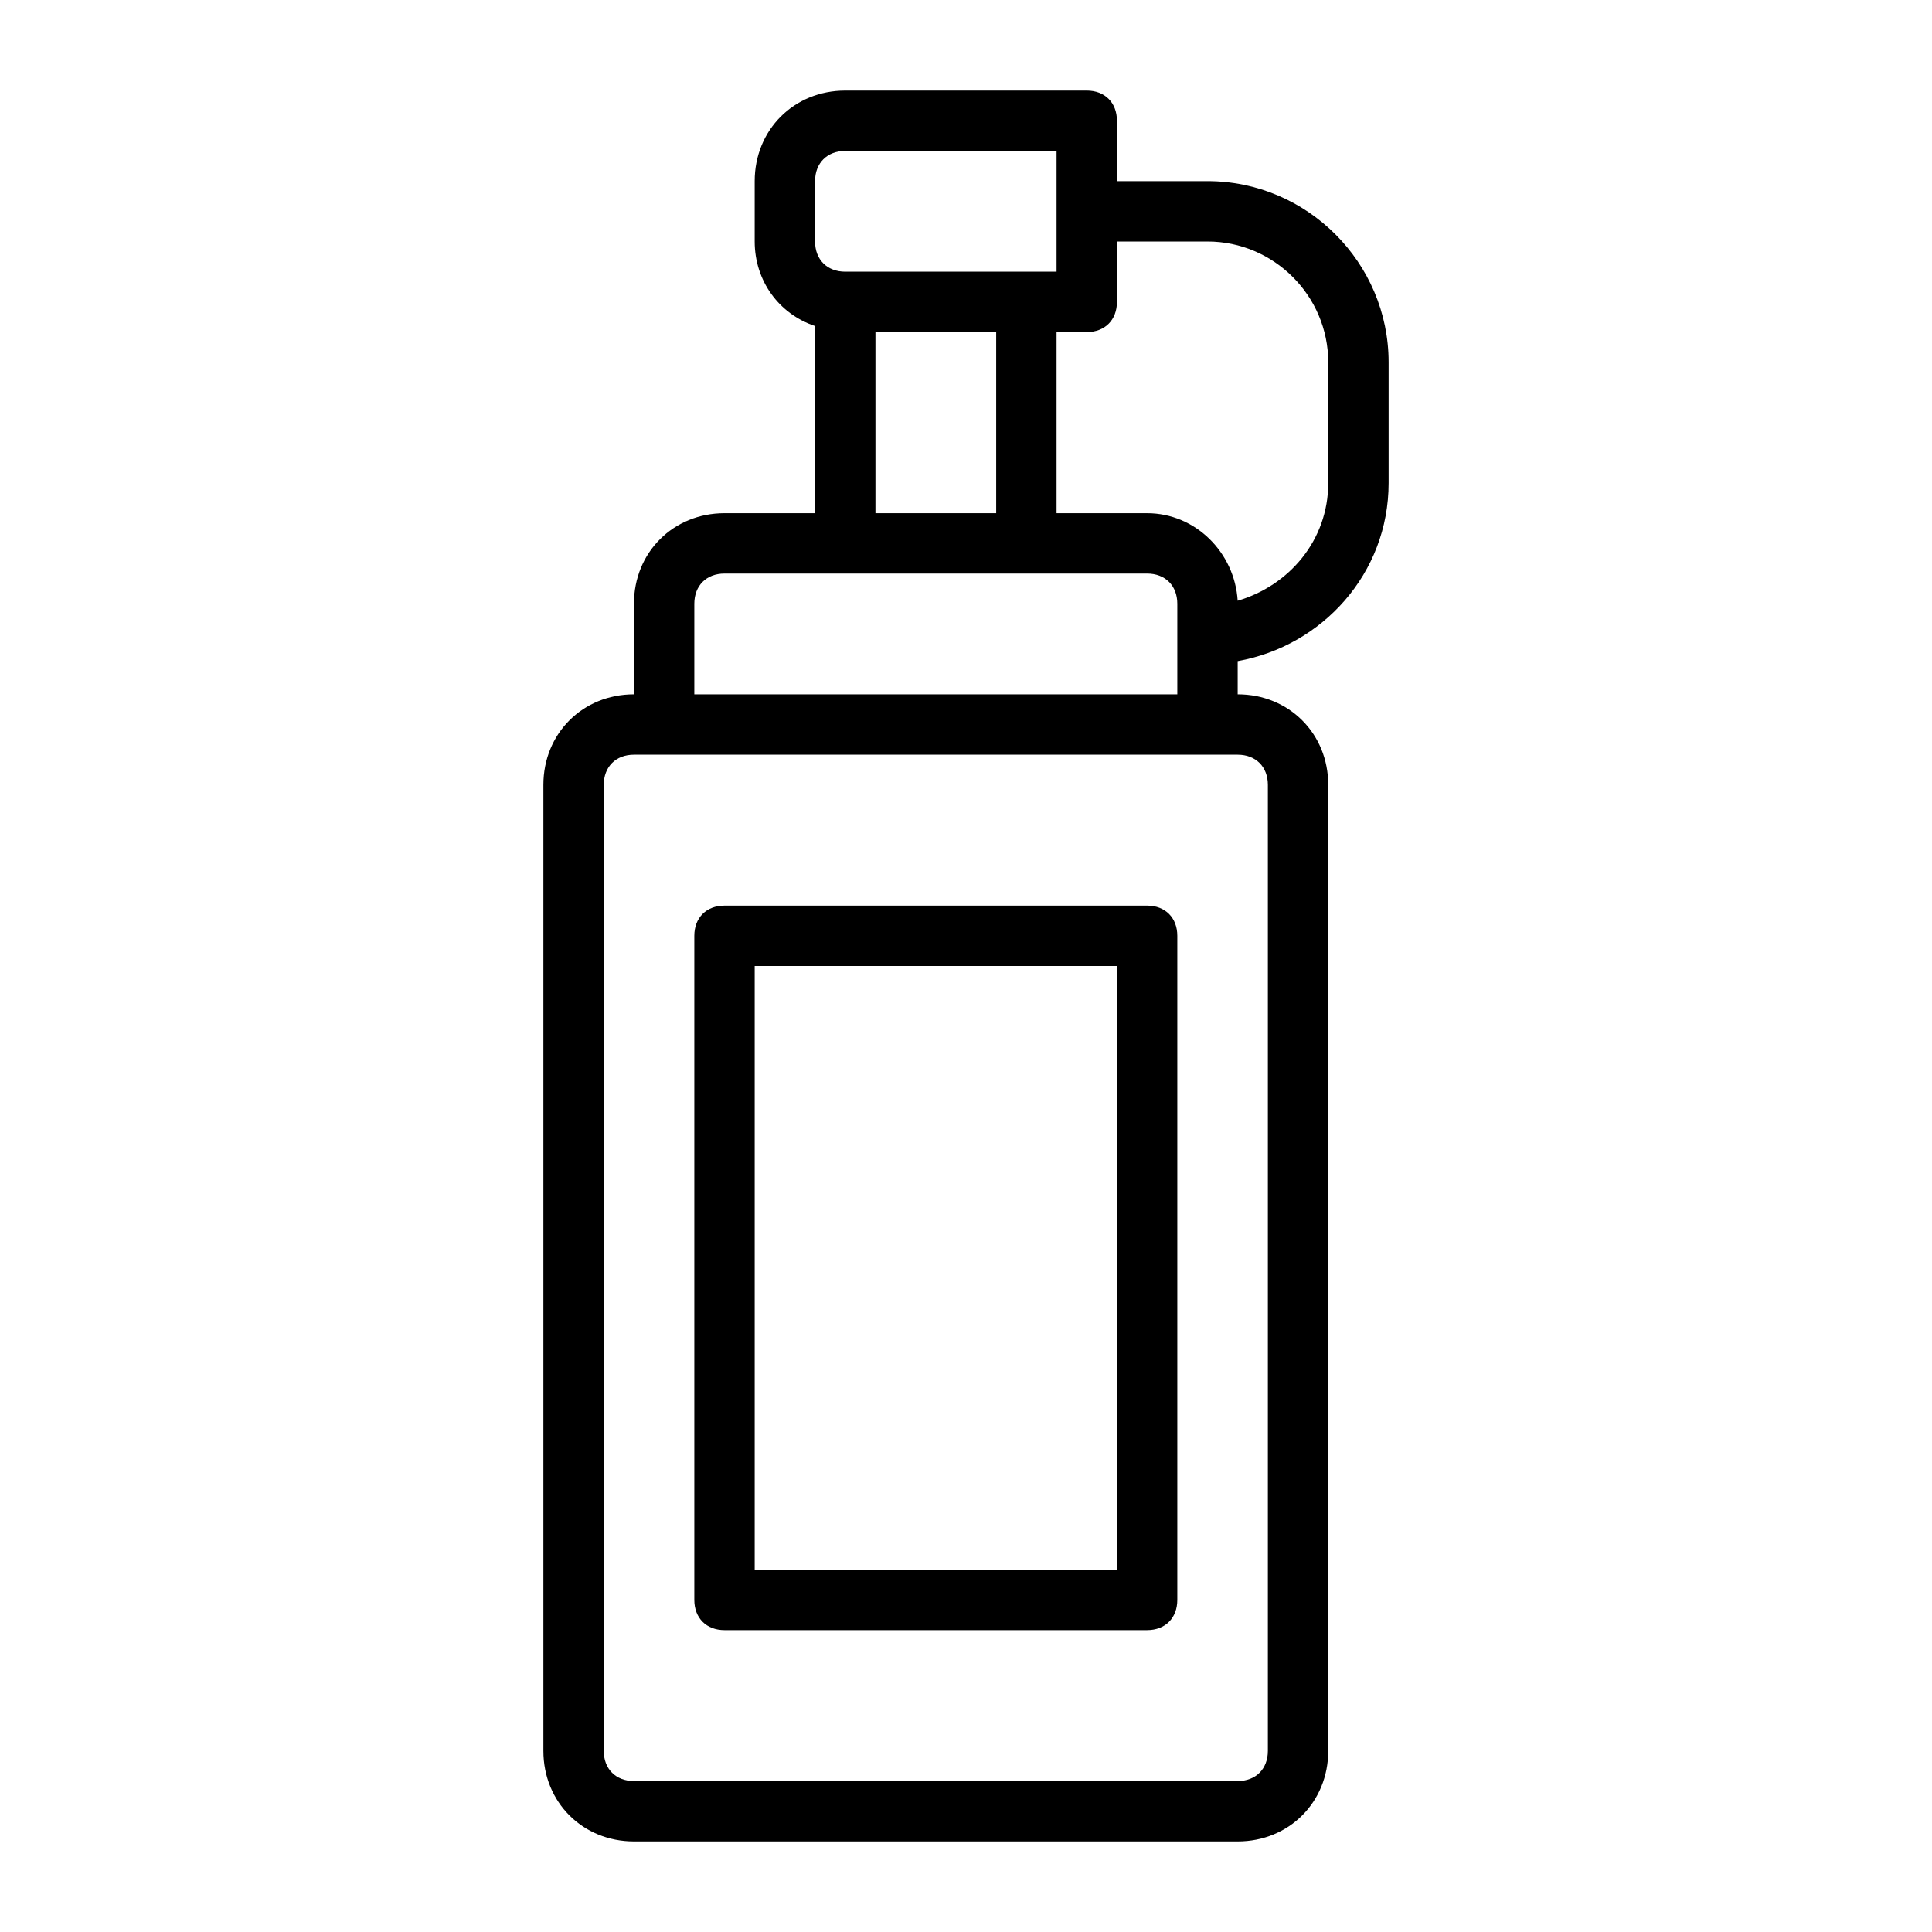
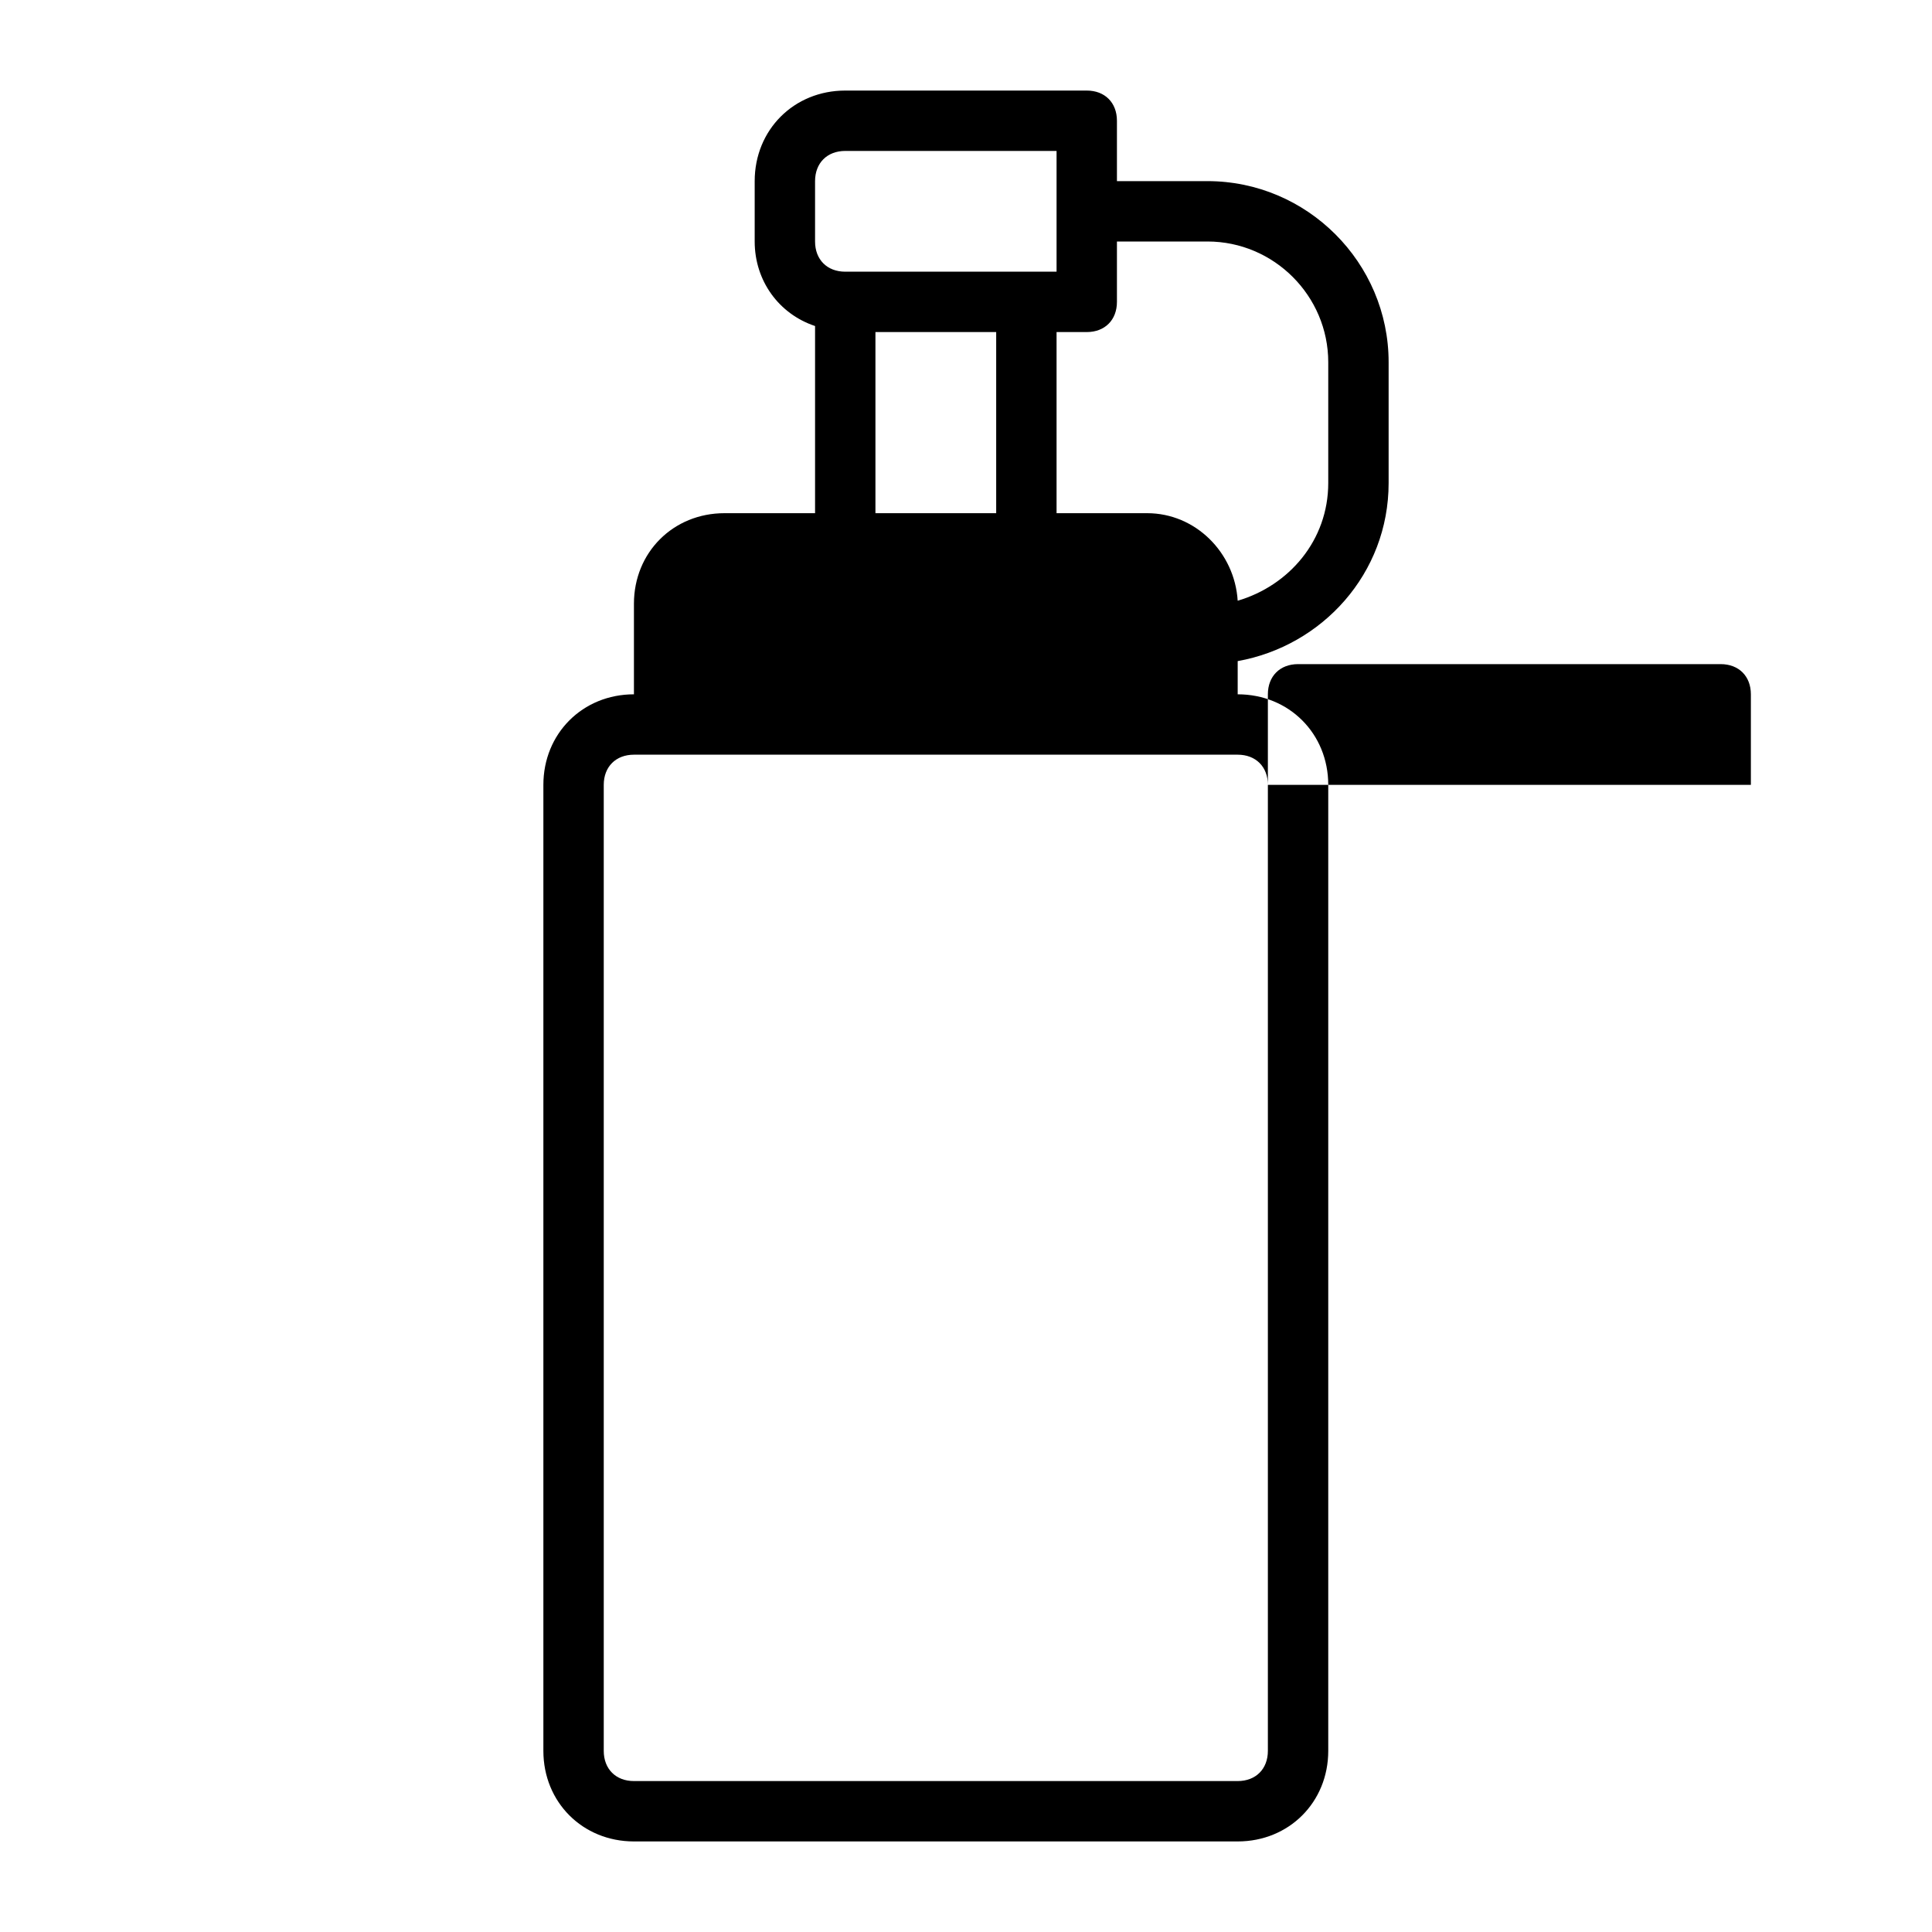
<svg xmlns="http://www.w3.org/2000/svg" version="1.1" viewBox="0 0 64 64" style="enable-background:new 0 0 64 64;" xml:space="preserve">
  <g id="basket" />
  <g id="ketchup">
    <g>
-       <path d="M40,6h-3V4c0-0.6-0.4-1-1-1h-8c-1.7,0-3,1.3-3,3v2c0,1.3,0.8,2.4,2,2.8V17h-3c-1.7,0-3,1.3-3,3v3c-1.7,0-3,1.3-3,3v32    c0,1.7,1.3,3,3,3h20c1.7,0,3-1.3,3-3V26c0-1.7-1.3-3-3-3v-1.1c2.8-0.5,5-2.9,5-5.9v-4C46,8.7,43.3,6,40,6z M27,6c0-0.6,0.4-1,1-1    h7v4h-1h-6c-0.6,0-1-0.4-1-1V6z M29,11h4v6h-4V11z M42,26v32c0,0.6-0.4,1-1,1H21c-0.6,0-1-0.4-1-1V26c0-0.6,0.4-1,1-1h1h18h1    C41.6,25,42,25.4,42,26z M23,23v-3c0-0.6,0.4-1,1-1h4h6h4c0.6,0,1,0.4,1,1v3H23z M44,16c0,1.9-1.3,3.4-3,3.9    c-0.1-1.6-1.4-2.9-3-2.9h-3v-6h1c0.6,0,1-0.4,1-1V8h3c2.2,0,4,1.8,4,4V16z" />
-       <path d="M38,30H24c-0.6,0-1,0.4-1,1v22c0,0.6,0.4,1,1,1h14c0.6,0,1-0.4,1-1V31C39,30.4,38.6,30,38,30z M37,52H25V32h12V52z" />
+       <path d="M40,6h-3V4c0-0.6-0.4-1-1-1h-8c-1.7,0-3,1.3-3,3v2c0,1.3,0.8,2.4,2,2.8V17h-3c-1.7,0-3,1.3-3,3v3c-1.7,0-3,1.3-3,3v32    c0,1.7,1.3,3,3,3h20c1.7,0,3-1.3,3-3V26c0-1.7-1.3-3-3-3v-1.1c2.8-0.5,5-2.9,5-5.9v-4C46,8.7,43.3,6,40,6z M27,6c0-0.6,0.4-1,1-1    h7v4h-1h-6c-0.6,0-1-0.4-1-1V6z M29,11h4v6h-4V11z M42,26v32c0,0.6-0.4,1-1,1H21c-0.6,0-1-0.4-1-1V26c0-0.6,0.4-1,1-1h1h18h1    C41.6,25,42,25.4,42,26z v-3c0-0.6,0.4-1,1-1h4h6h4c0.6,0,1,0.4,1,1v3H23z M44,16c0,1.9-1.3,3.4-3,3.9    c-0.1-1.6-1.4-2.9-3-2.9h-3v-6h1c0.6,0,1-0.4,1-1V8h3c2.2,0,4,1.8,4,4V16z" />
    </g>
  </g>
  <g id="burger" />
  <g id="eggplant" />
  <g id="clamp" />
  <g id="chicken_leg" />
  <g id="hot_dog" />
  <g id="beer" />
  <g id="bread" />
  <g id="shrimp" />
  <g id="pepper" />
  <g id="mushroom" />
  <g id="wine" />
  <g id="sausage" />
  <g id="ribs" />
  <g id="chicken" />
  <g id="meat" />
  <g id="grill" />
  <g id="stove" />
  <g id="grilled" />
</svg>